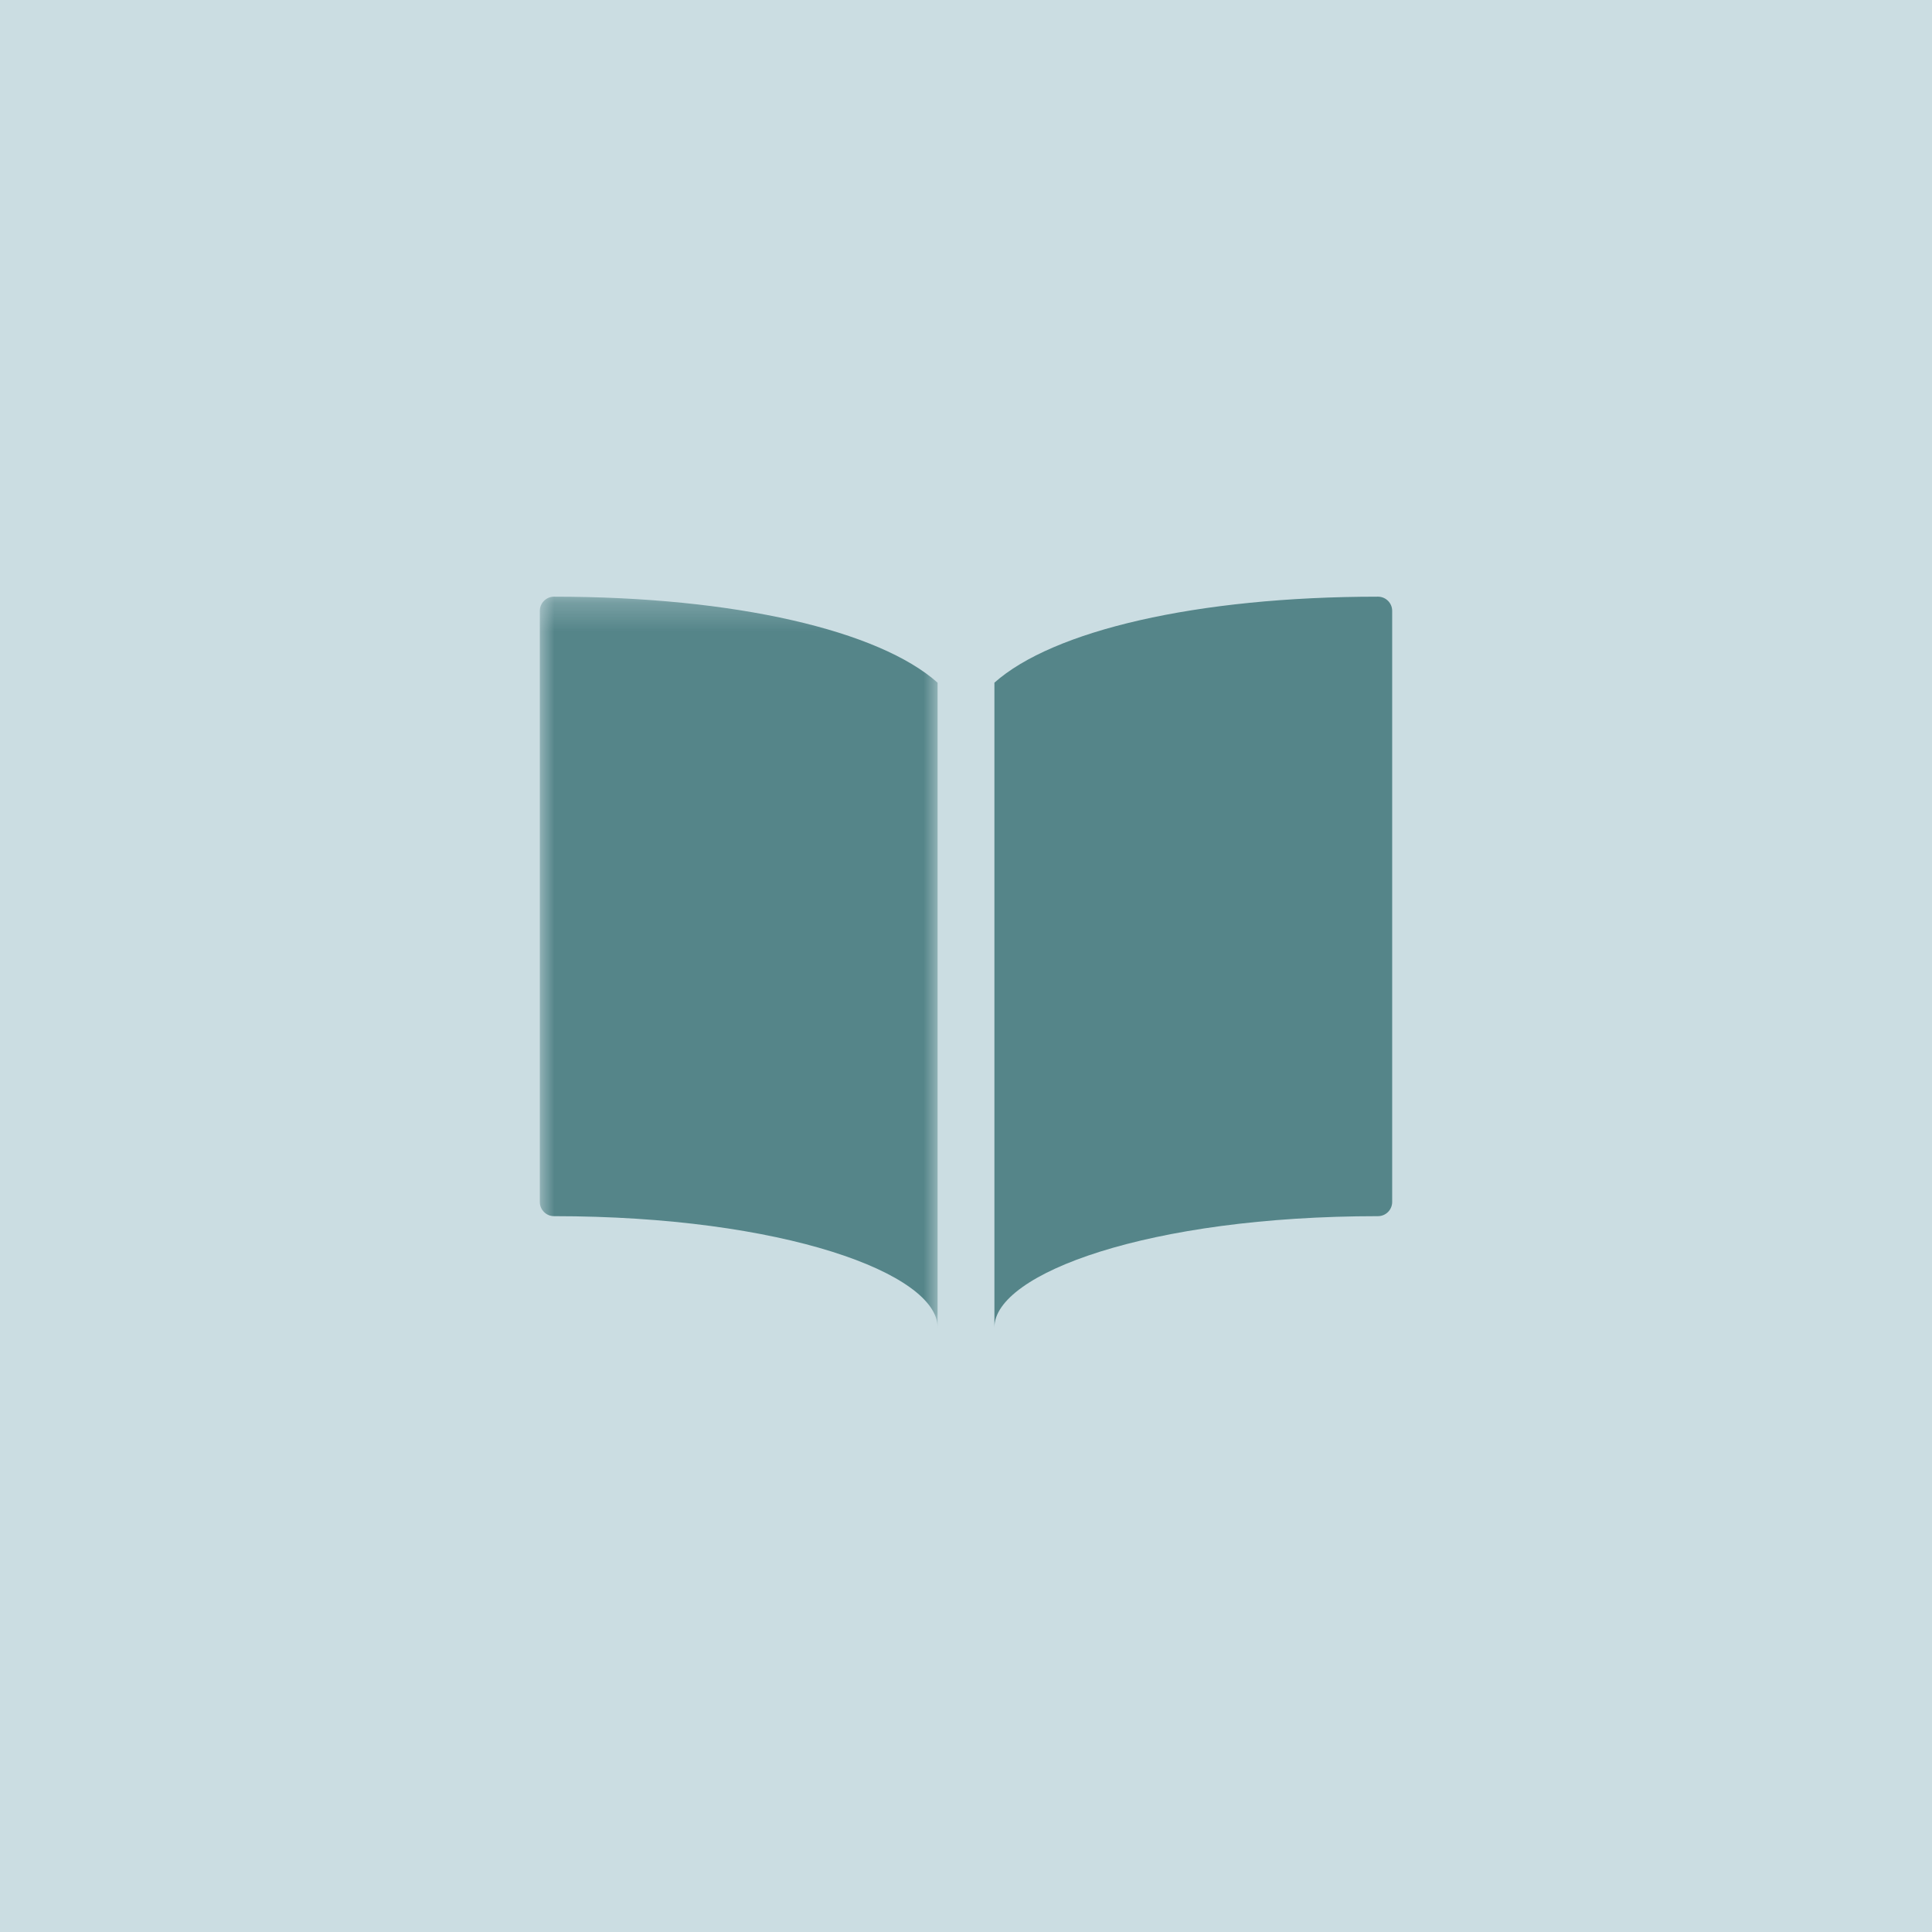
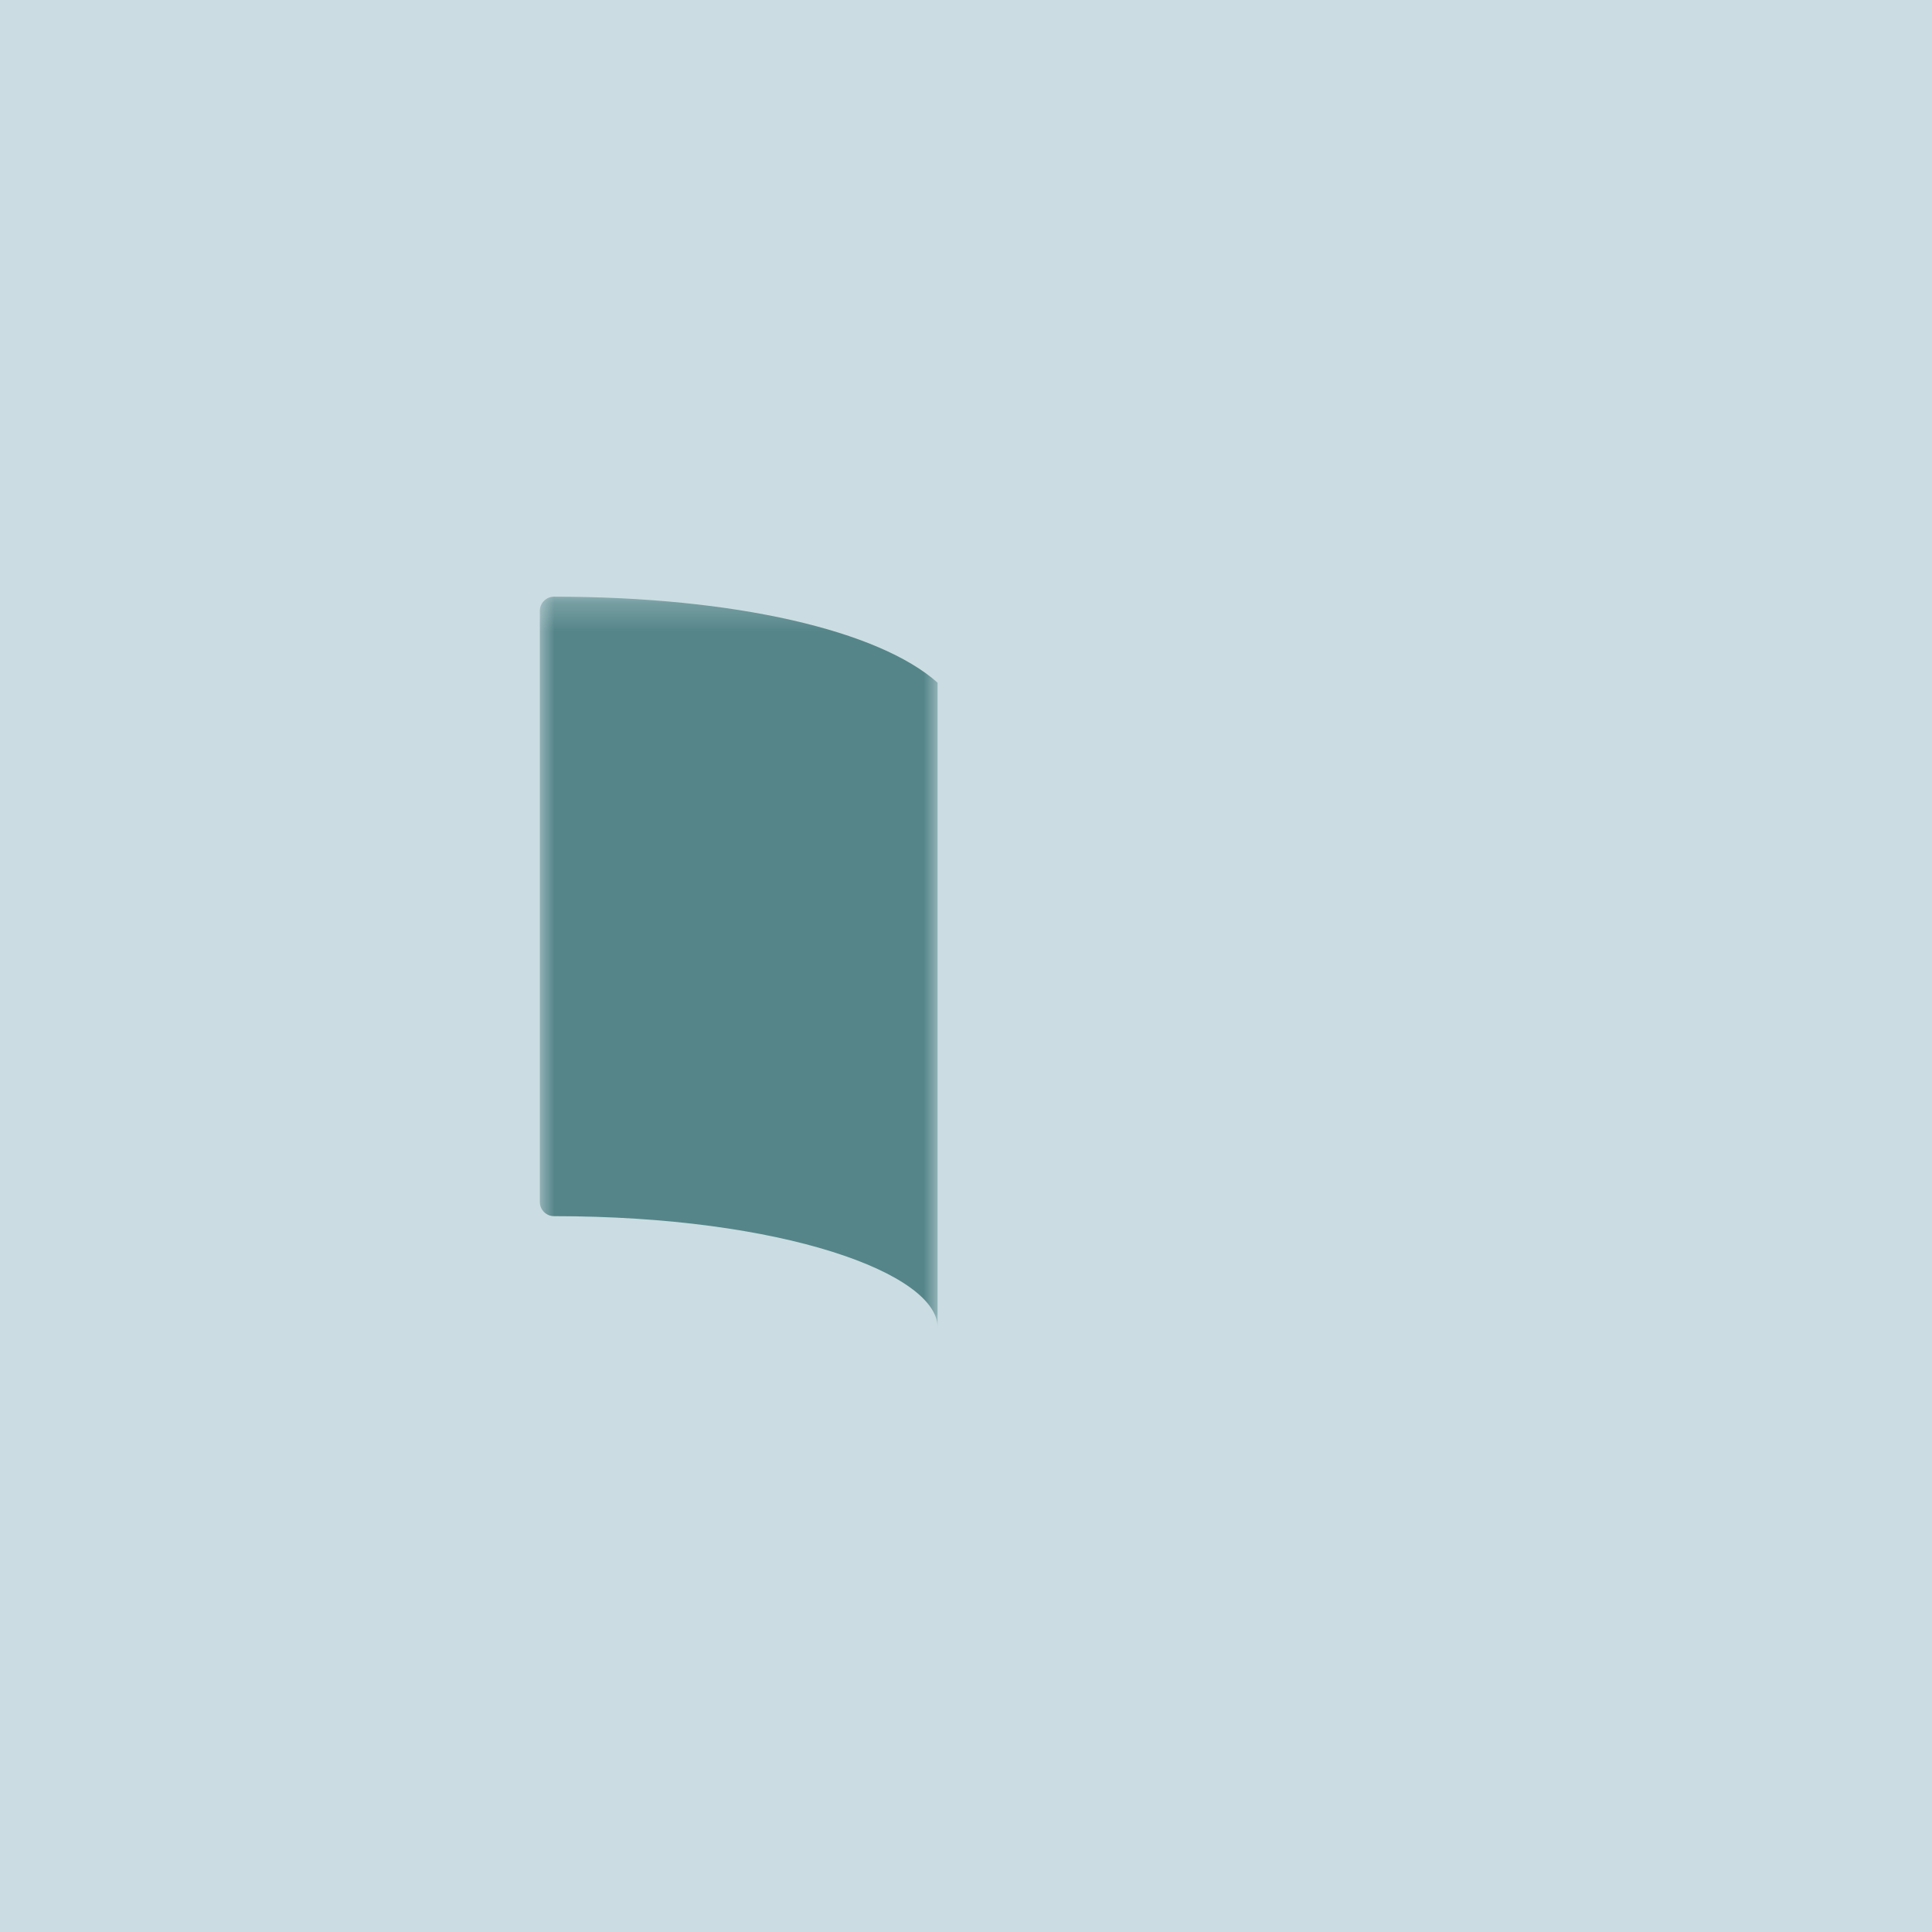
<svg xmlns="http://www.w3.org/2000/svg" xmlns:xlink="http://www.w3.org/1999/xlink" width="68px" height="68px" viewBox="0 0 68 68" version="1.1">
  <title>pdf icon copy</title>
  <desc>Created with Sketch.</desc>
  <defs>
    <polygon id="path-1" points="0 0.283 14 0.283 14 26 0 26 0 0.283" />
  </defs>
  <g id="Page-1" stroke="none" stroke-width="1" fill="none" fill-rule="evenodd">
    <g id="Artboard-3" transform="translate(-61, -589)">
      <g id="pdf-icon-copy" transform="translate(61, 589)">
        <rect id="Rectangle-7-Copy" fill="#CBDDE2" x="0" y="0" width="68" height="68" />
        <g id="Page-1" transform="translate(19, 20)">
          <g id="Group-3" transform="translate(0, 0.718)">
            <mask id="mask-2" fill="white">
              <use xlink:href="#path-1" />
            </mask>
            <g id="Clip-2" />
            <path d="M0,0.783 L0,21.587 C0,21.863 0.224,22.087 0.5,22.087 C8.575,22.087 14,24.111 14,26 L14,3.31 C11.948,1.482 6.896,0.283 0.5,0.283 C0.224,0.283 0,0.507 0,0.783" id="Fill-1" fill="#558589" mask="url(#mask-2)" />
          </g>
          <g id="Group-6" transform="translate(16, 0.718)" fill="#558589">
-             <path d="M13.5,0.283 C7.103,0.283 2.052,1.482 0,3.31 L0,26 C0,24.111 5.425,22.087 13.5,22.087 C13.776,22.087 14,21.863 14,21.587 L14,0.783 C14,0.507 13.776,0.283 13.5,0.283" id="Fill-4" />
-           </g>
+             </g>
        </g>
      </g>
    </g>
  </g>
</svg>